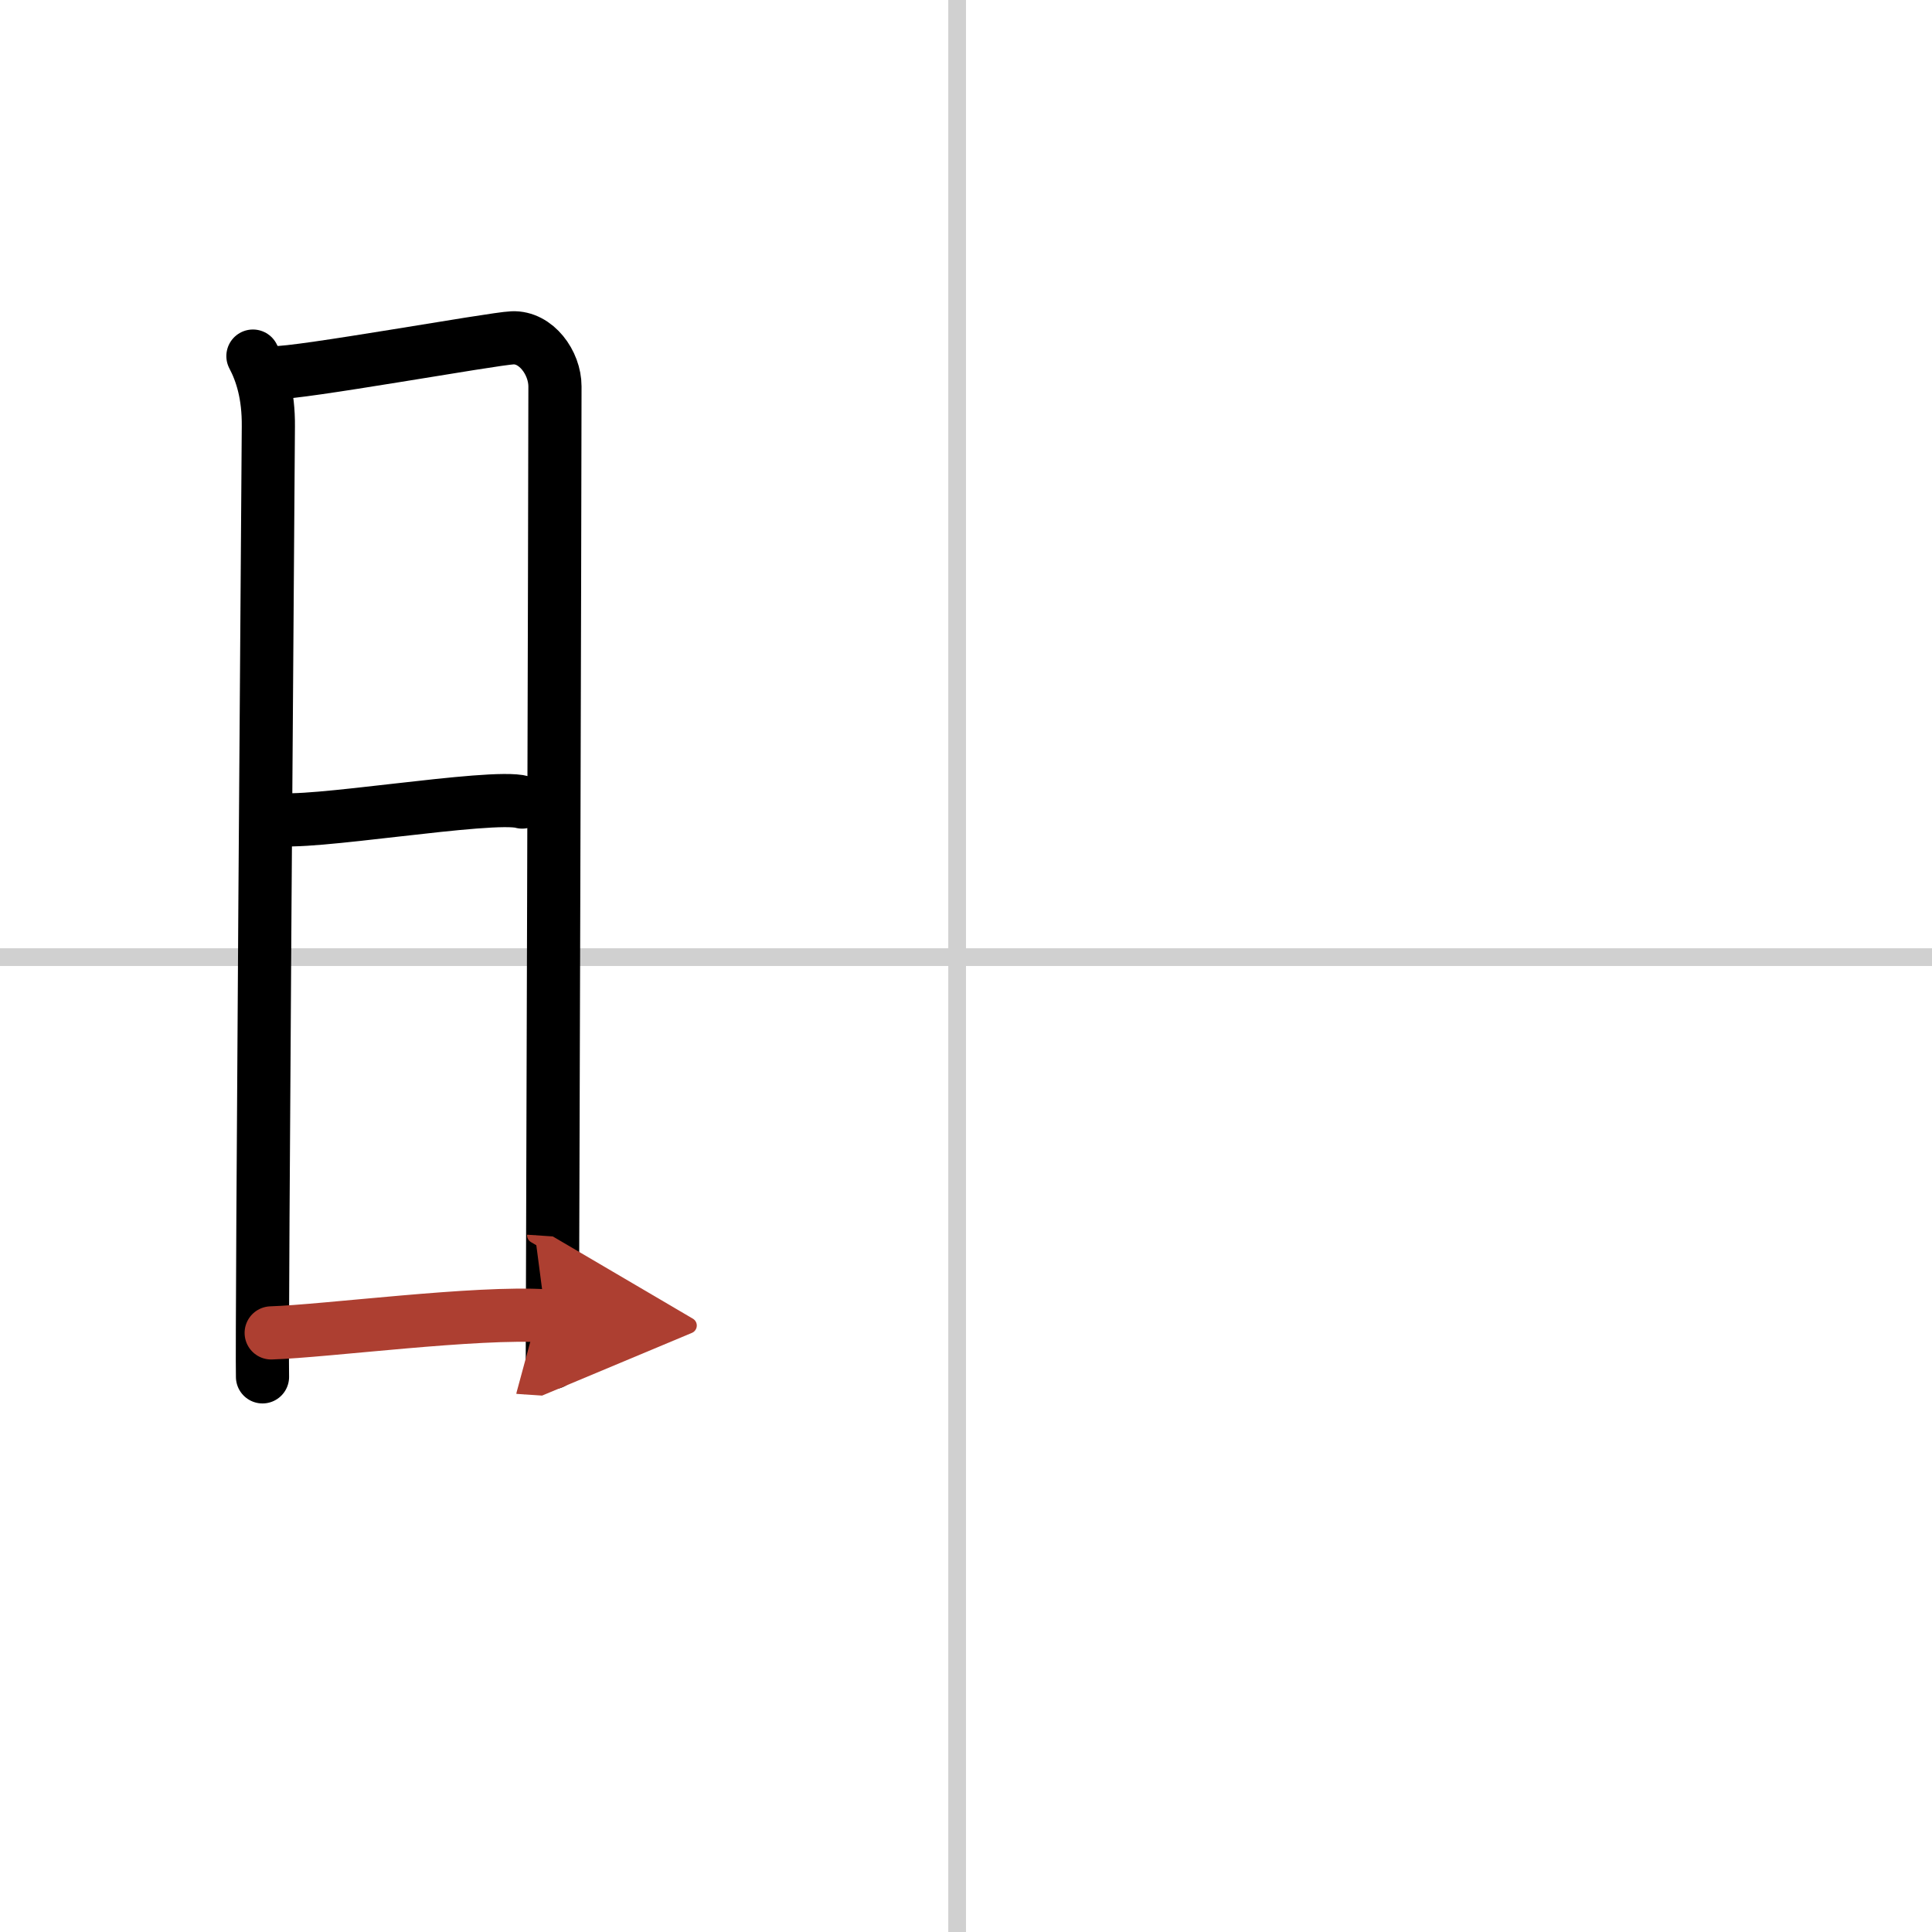
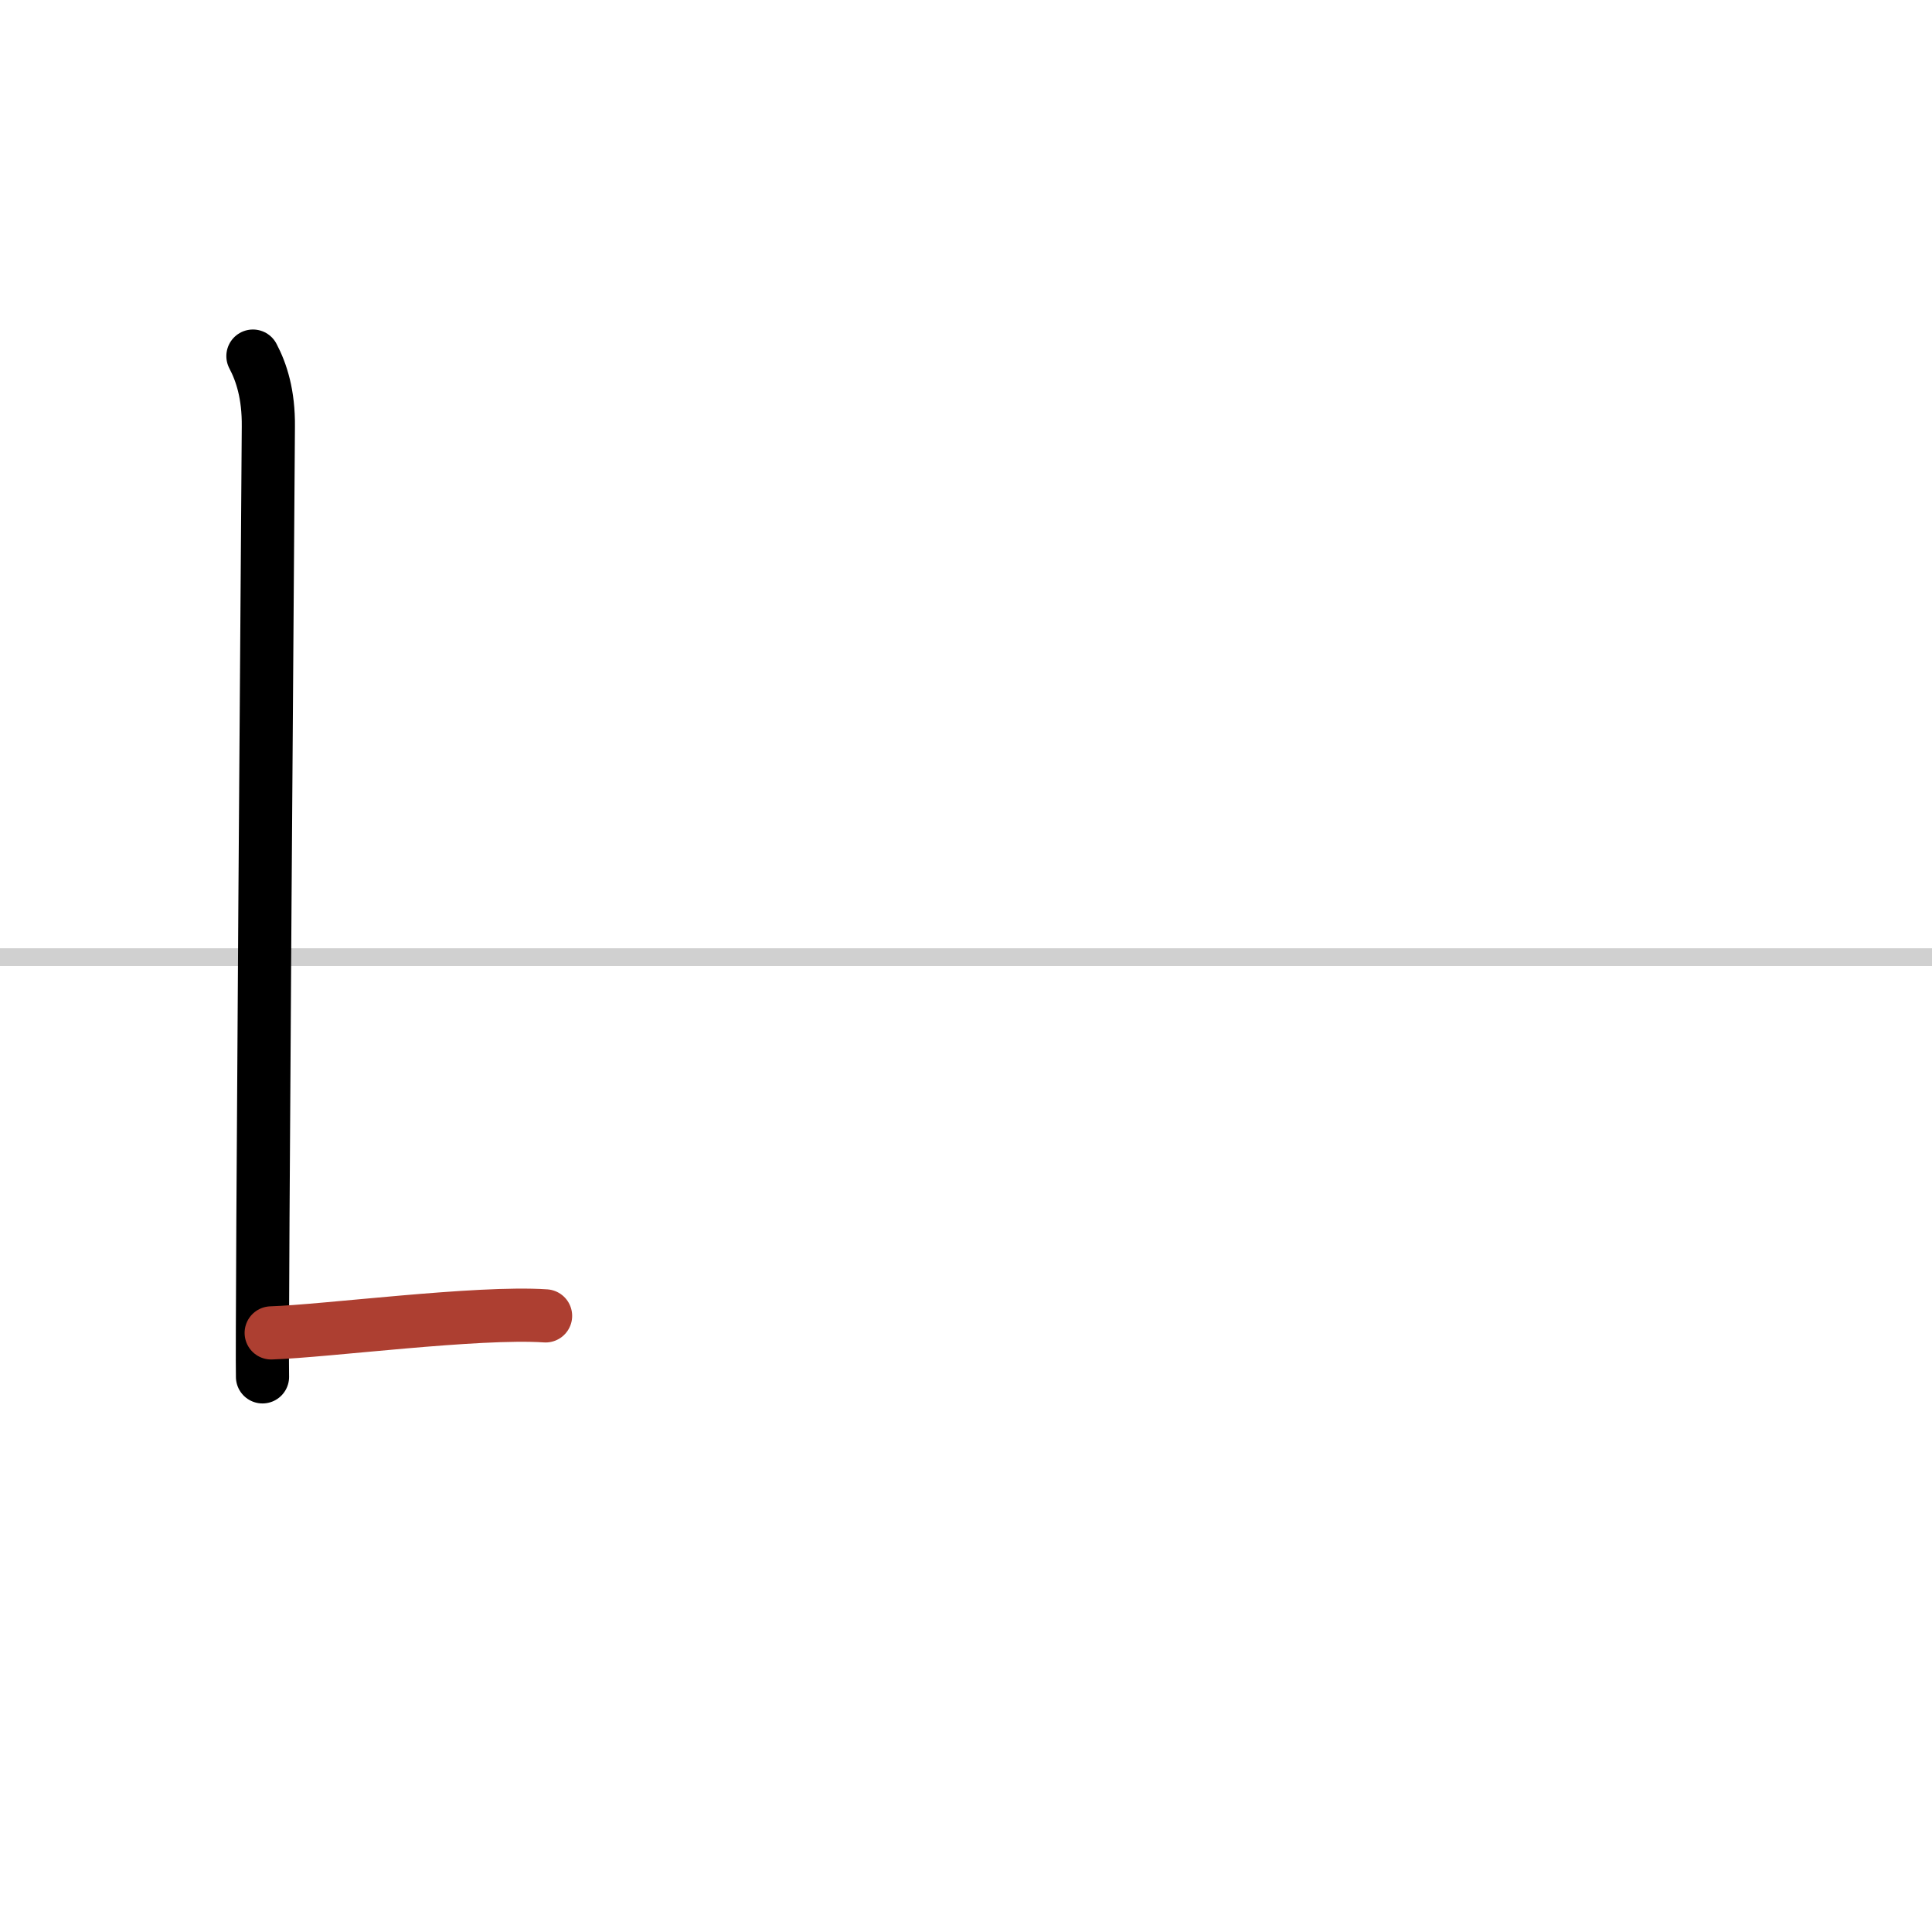
<svg xmlns="http://www.w3.org/2000/svg" width="400" height="400" viewBox="0 0 109 109">
  <defs>
    <marker id="a" markerWidth="4" orient="auto" refX="1" refY="5" viewBox="0 0 10 10">
-       <polyline points="0 0 10 5 0 10 1 5" fill="#ad3f31" stroke="#ad3f31" />
-     </marker>
+       </marker>
  </defs>
  <g fill="none" stroke="#000" stroke-linecap="round" stroke-linejoin="round" stroke-width="3">
    <rect width="100%" height="100%" fill="#fff" stroke="#fff" />
-     <line x1="54" x2="54" y2="109" stroke="#d0d0d0" stroke-width="1" />
    <line x2="109" y1="54" y2="54" stroke="#d0d0d0" stroke-width="1" />
    <path d="m14.27 20.09c0.48 0.91 0.89 2.16 0.87 3.98-0.01 1.82-0.39 51.77-0.33 53.61" />
-     <path d="m15.49 21.02c1.2 0.09 12.33-1.92 13.42-1.96 1.34-0.06 2.4 1.41 2.4 2.74 0 5.45-0.14 53.72-0.15 55.08" />
-     <path d="m15.54 46.19c1.52 0.43 12.2-1.43 13.92-0.94" />
    <path d="m15.3 75.2c3.1-0.1 11.62-1.22 15.48-0.96" marker-end="url(#a)" stroke="#ad3f31" />
  </g>
</svg>